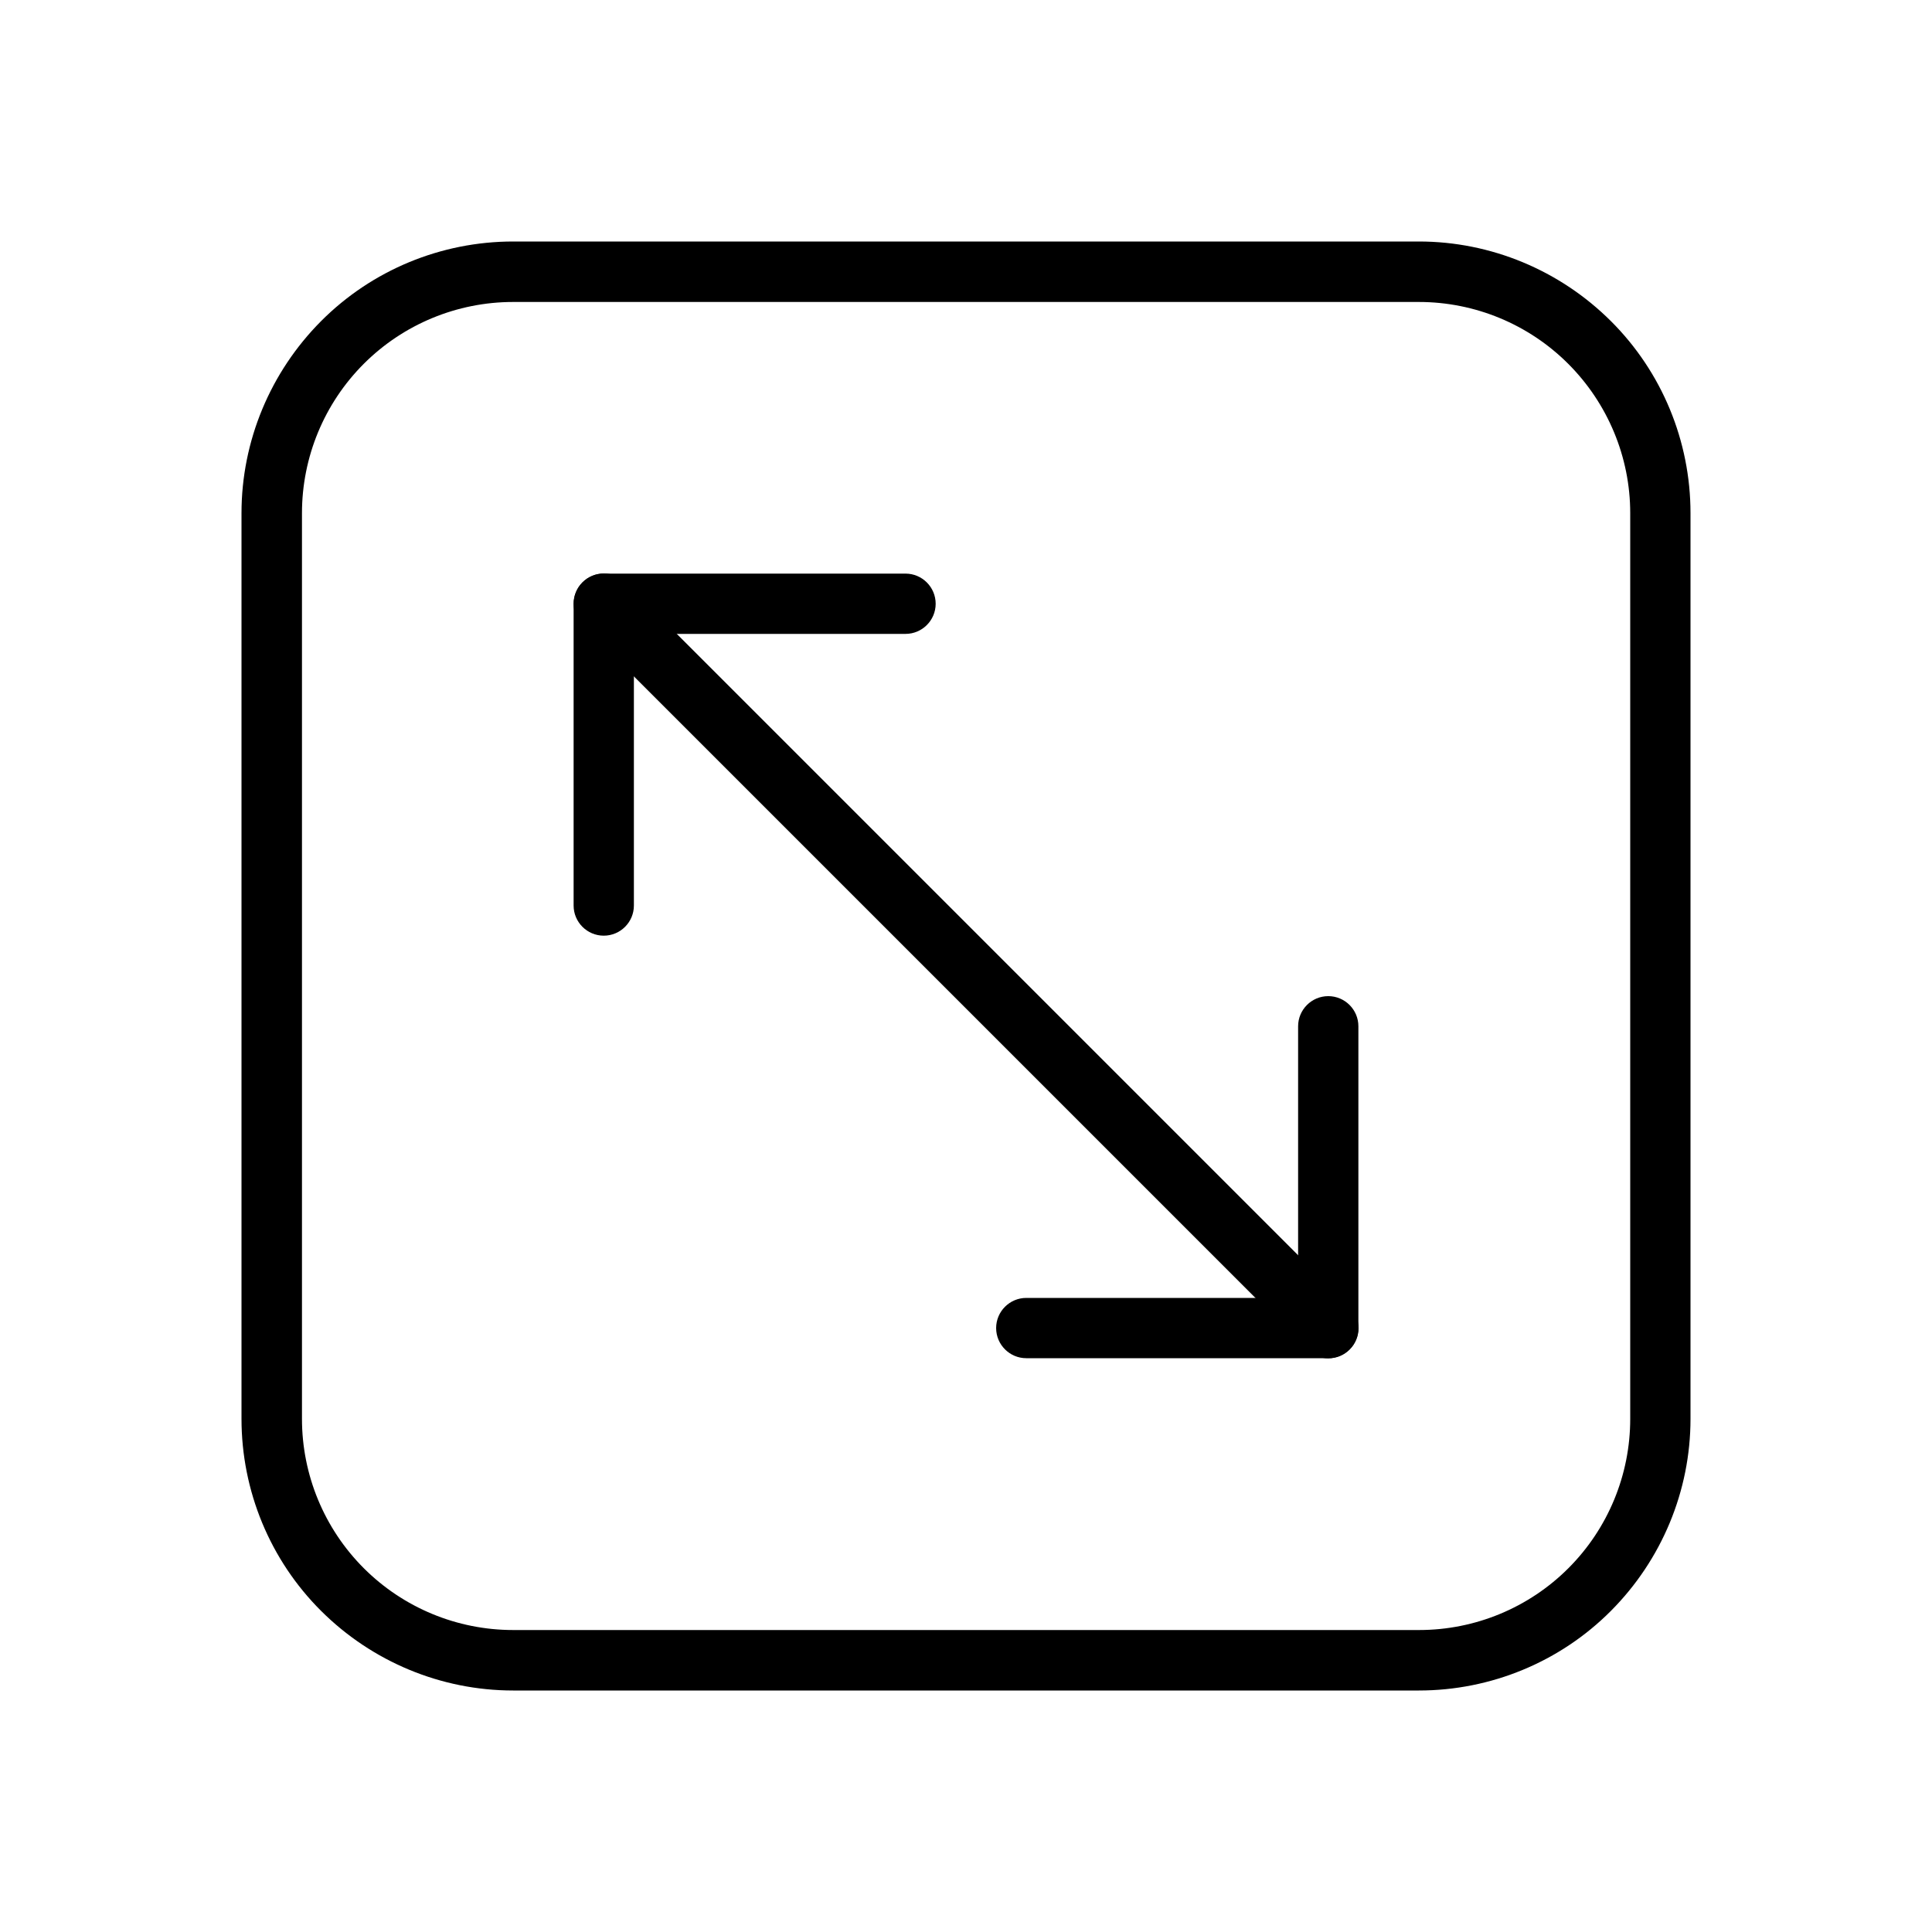
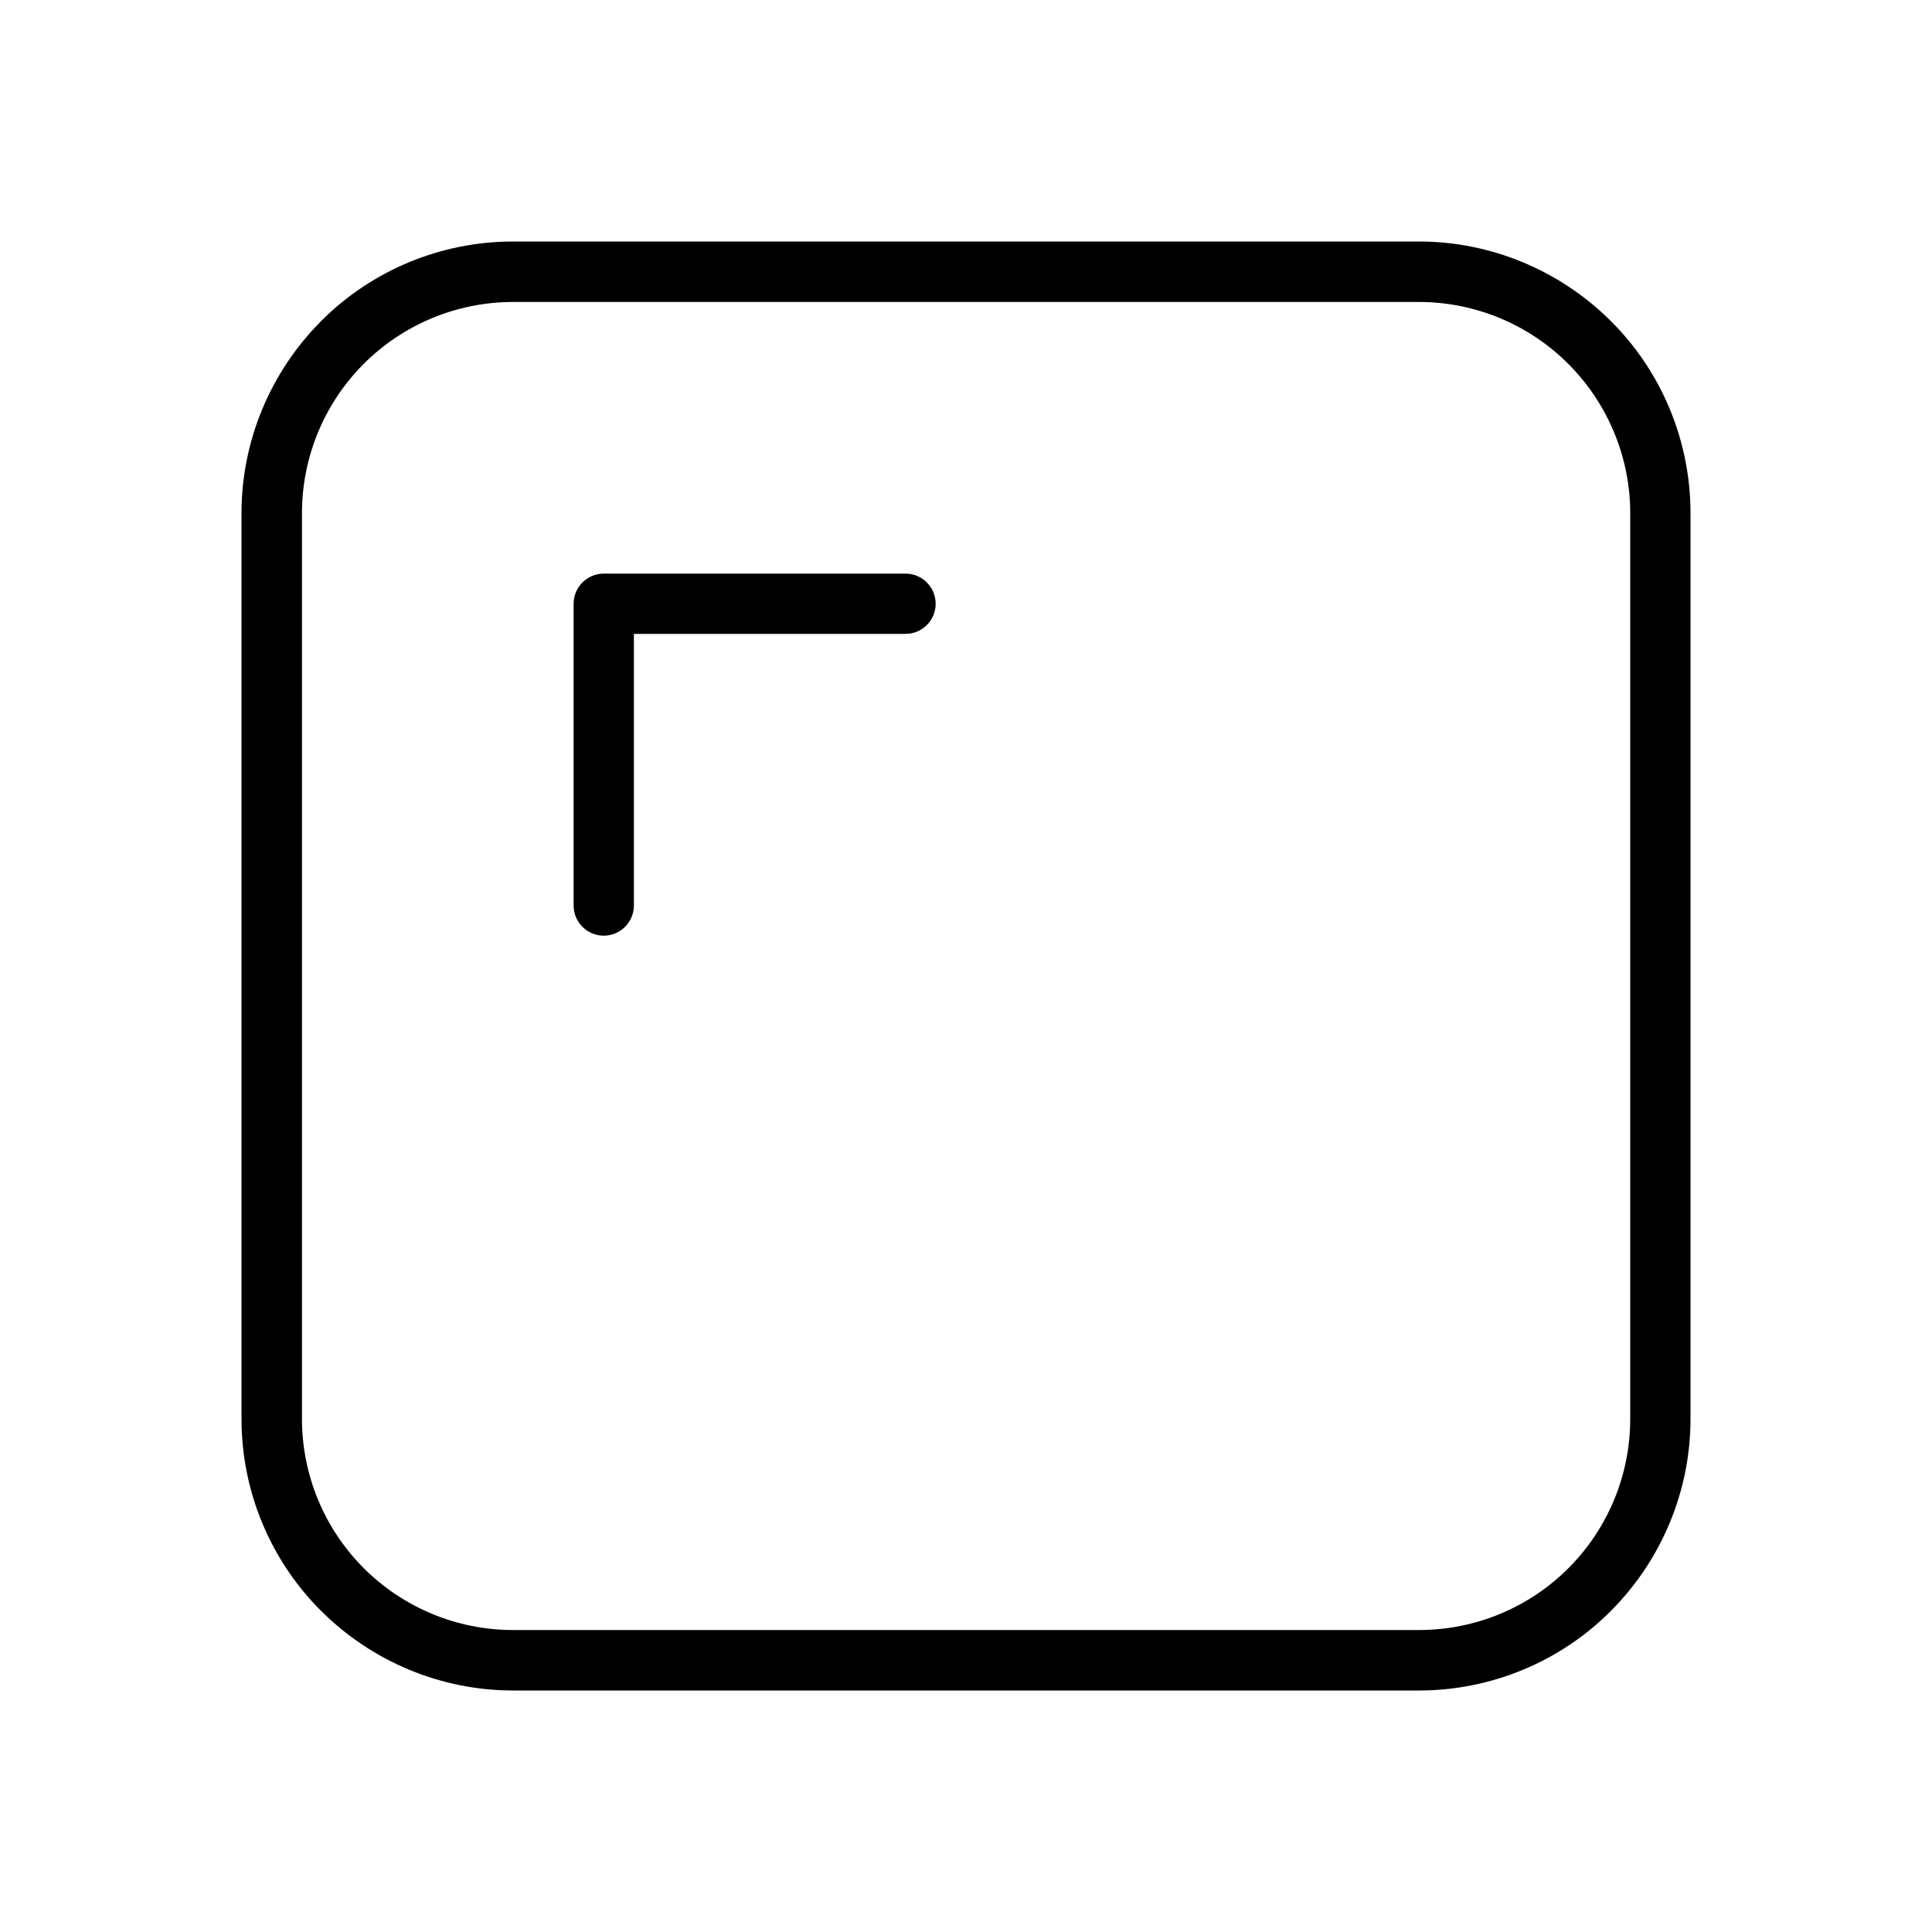
<svg xmlns="http://www.w3.org/2000/svg" id="fi_18045462" enable-background="new 0 0 1000 1000" viewBox="0 0 1000 1000">
  <g clip-rule="evenodd" fill-rule="evenodd">
    <path d="m875 265.6c0-37.3-14.8-73.1-41.2-99.4s-62.1-41.2-99.4-41.2h-468.8c-37.3 0-73.1 14.8-99.4 41.2s-41.2 62.1-41.2 99.4v468.8c0 37.3 14.8 73.1 41.2 99.4s62.1 41.2 99.4 41.2h468.8c37.3 0 73.1-14.8 99.4-41.2s41.2-62.1 41.2-99.4zm-31.2 0v468.8c0 29-11.5 56.8-32 77.3s-48.3 32-77.3 32h-468.9c-29 0-56.8-11.5-77.3-32s-32-48.3-32-77.3v-468.8c0-29 11.5-56.8 32-77.3s48.3-32 77.3-32h468.8c29 0 56.8 11.5 77.3 32s32.1 48.3 32.1 77.3z" />
-     <path d="m301.5 323.5 375 375c6.1 6.1 16 6.1 22.1 0s6.1-16 0-22.1l-375-375c-6.1-6.1-16-6.1-22.1 0s-6.1 16.1 0 22.1z" />
-     <path d="m671.9 671.9v-140.7c0-8.6 7-15.6 15.6-15.6s15.6 7 15.6 15.6v156.2c0 8.6-7 15.6-15.6 15.6h-156.3c-8.6 0-15.6-7-15.6-15.6s7-15.6 15.6-15.6h140.7z" />
    <path d="m328.1 328.1v140.6c0 8.6-7 15.6-15.6 15.6s-15.6-7-15.6-15.6v-156.2c0-8.6 7-15.6 15.6-15.6h156.2c8.6 0 15.6 7 15.6 15.6s-7 15.6-15.6 15.6z" />
  </g>
</svg>